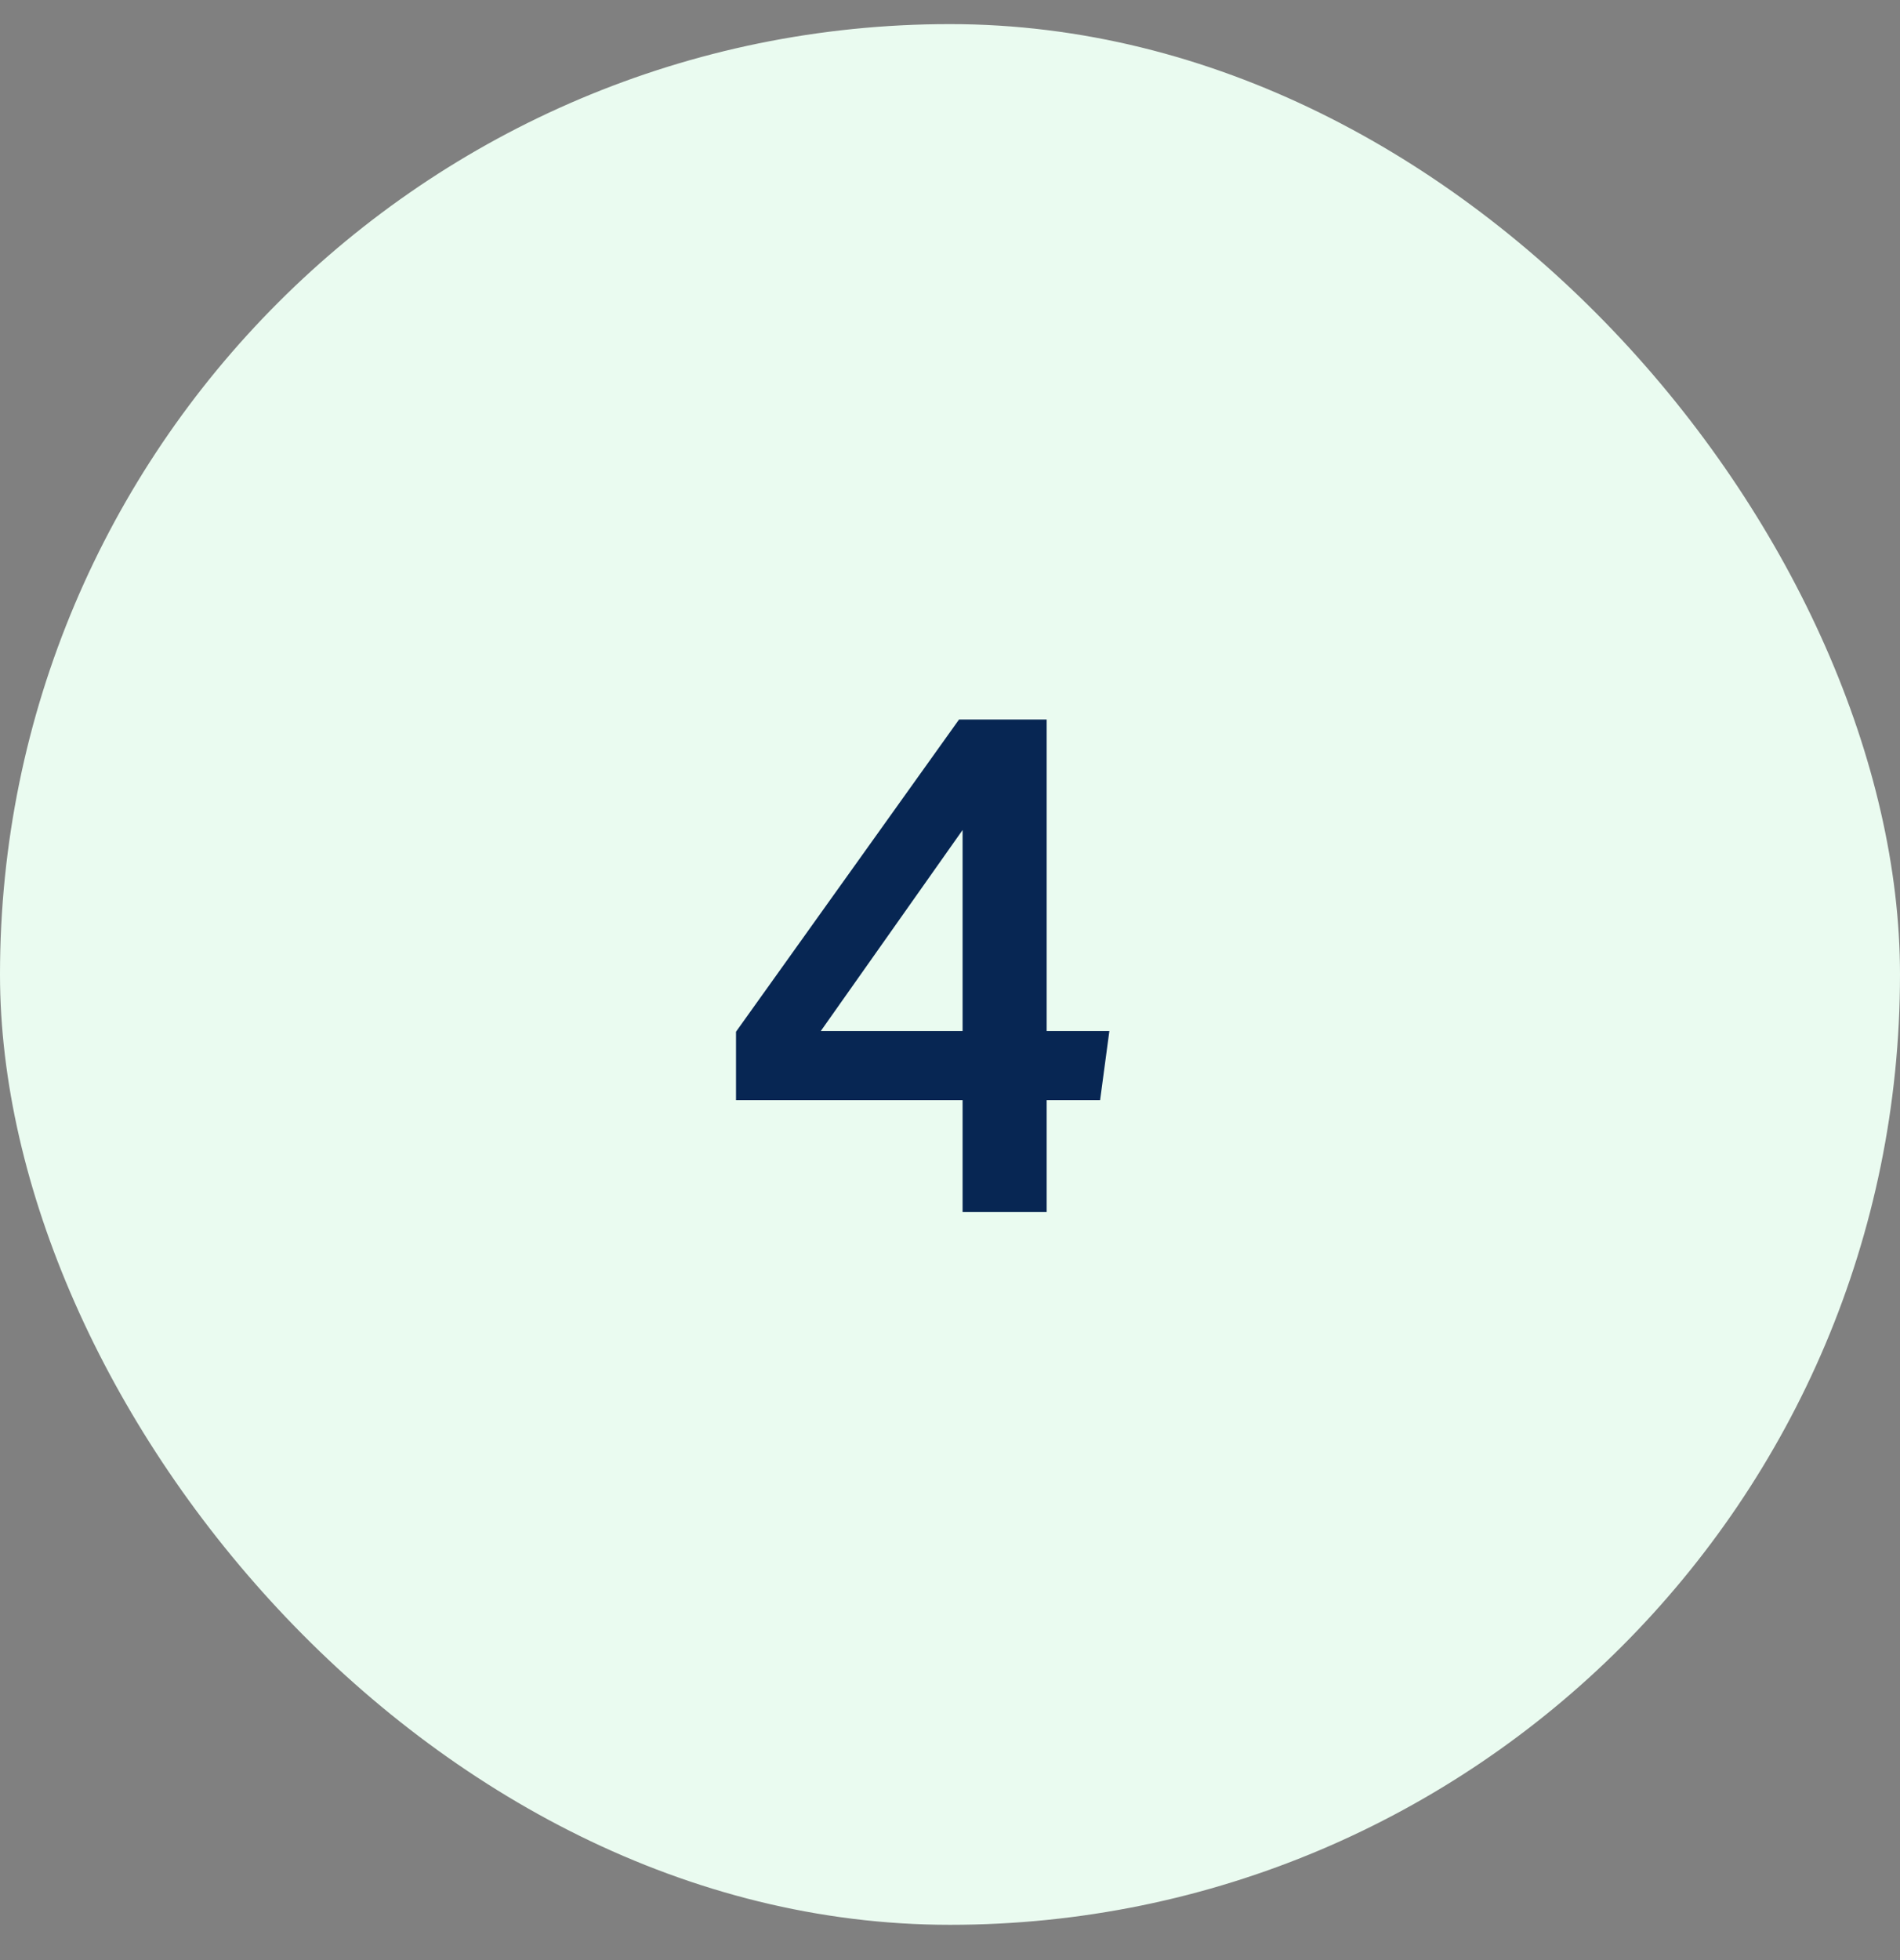
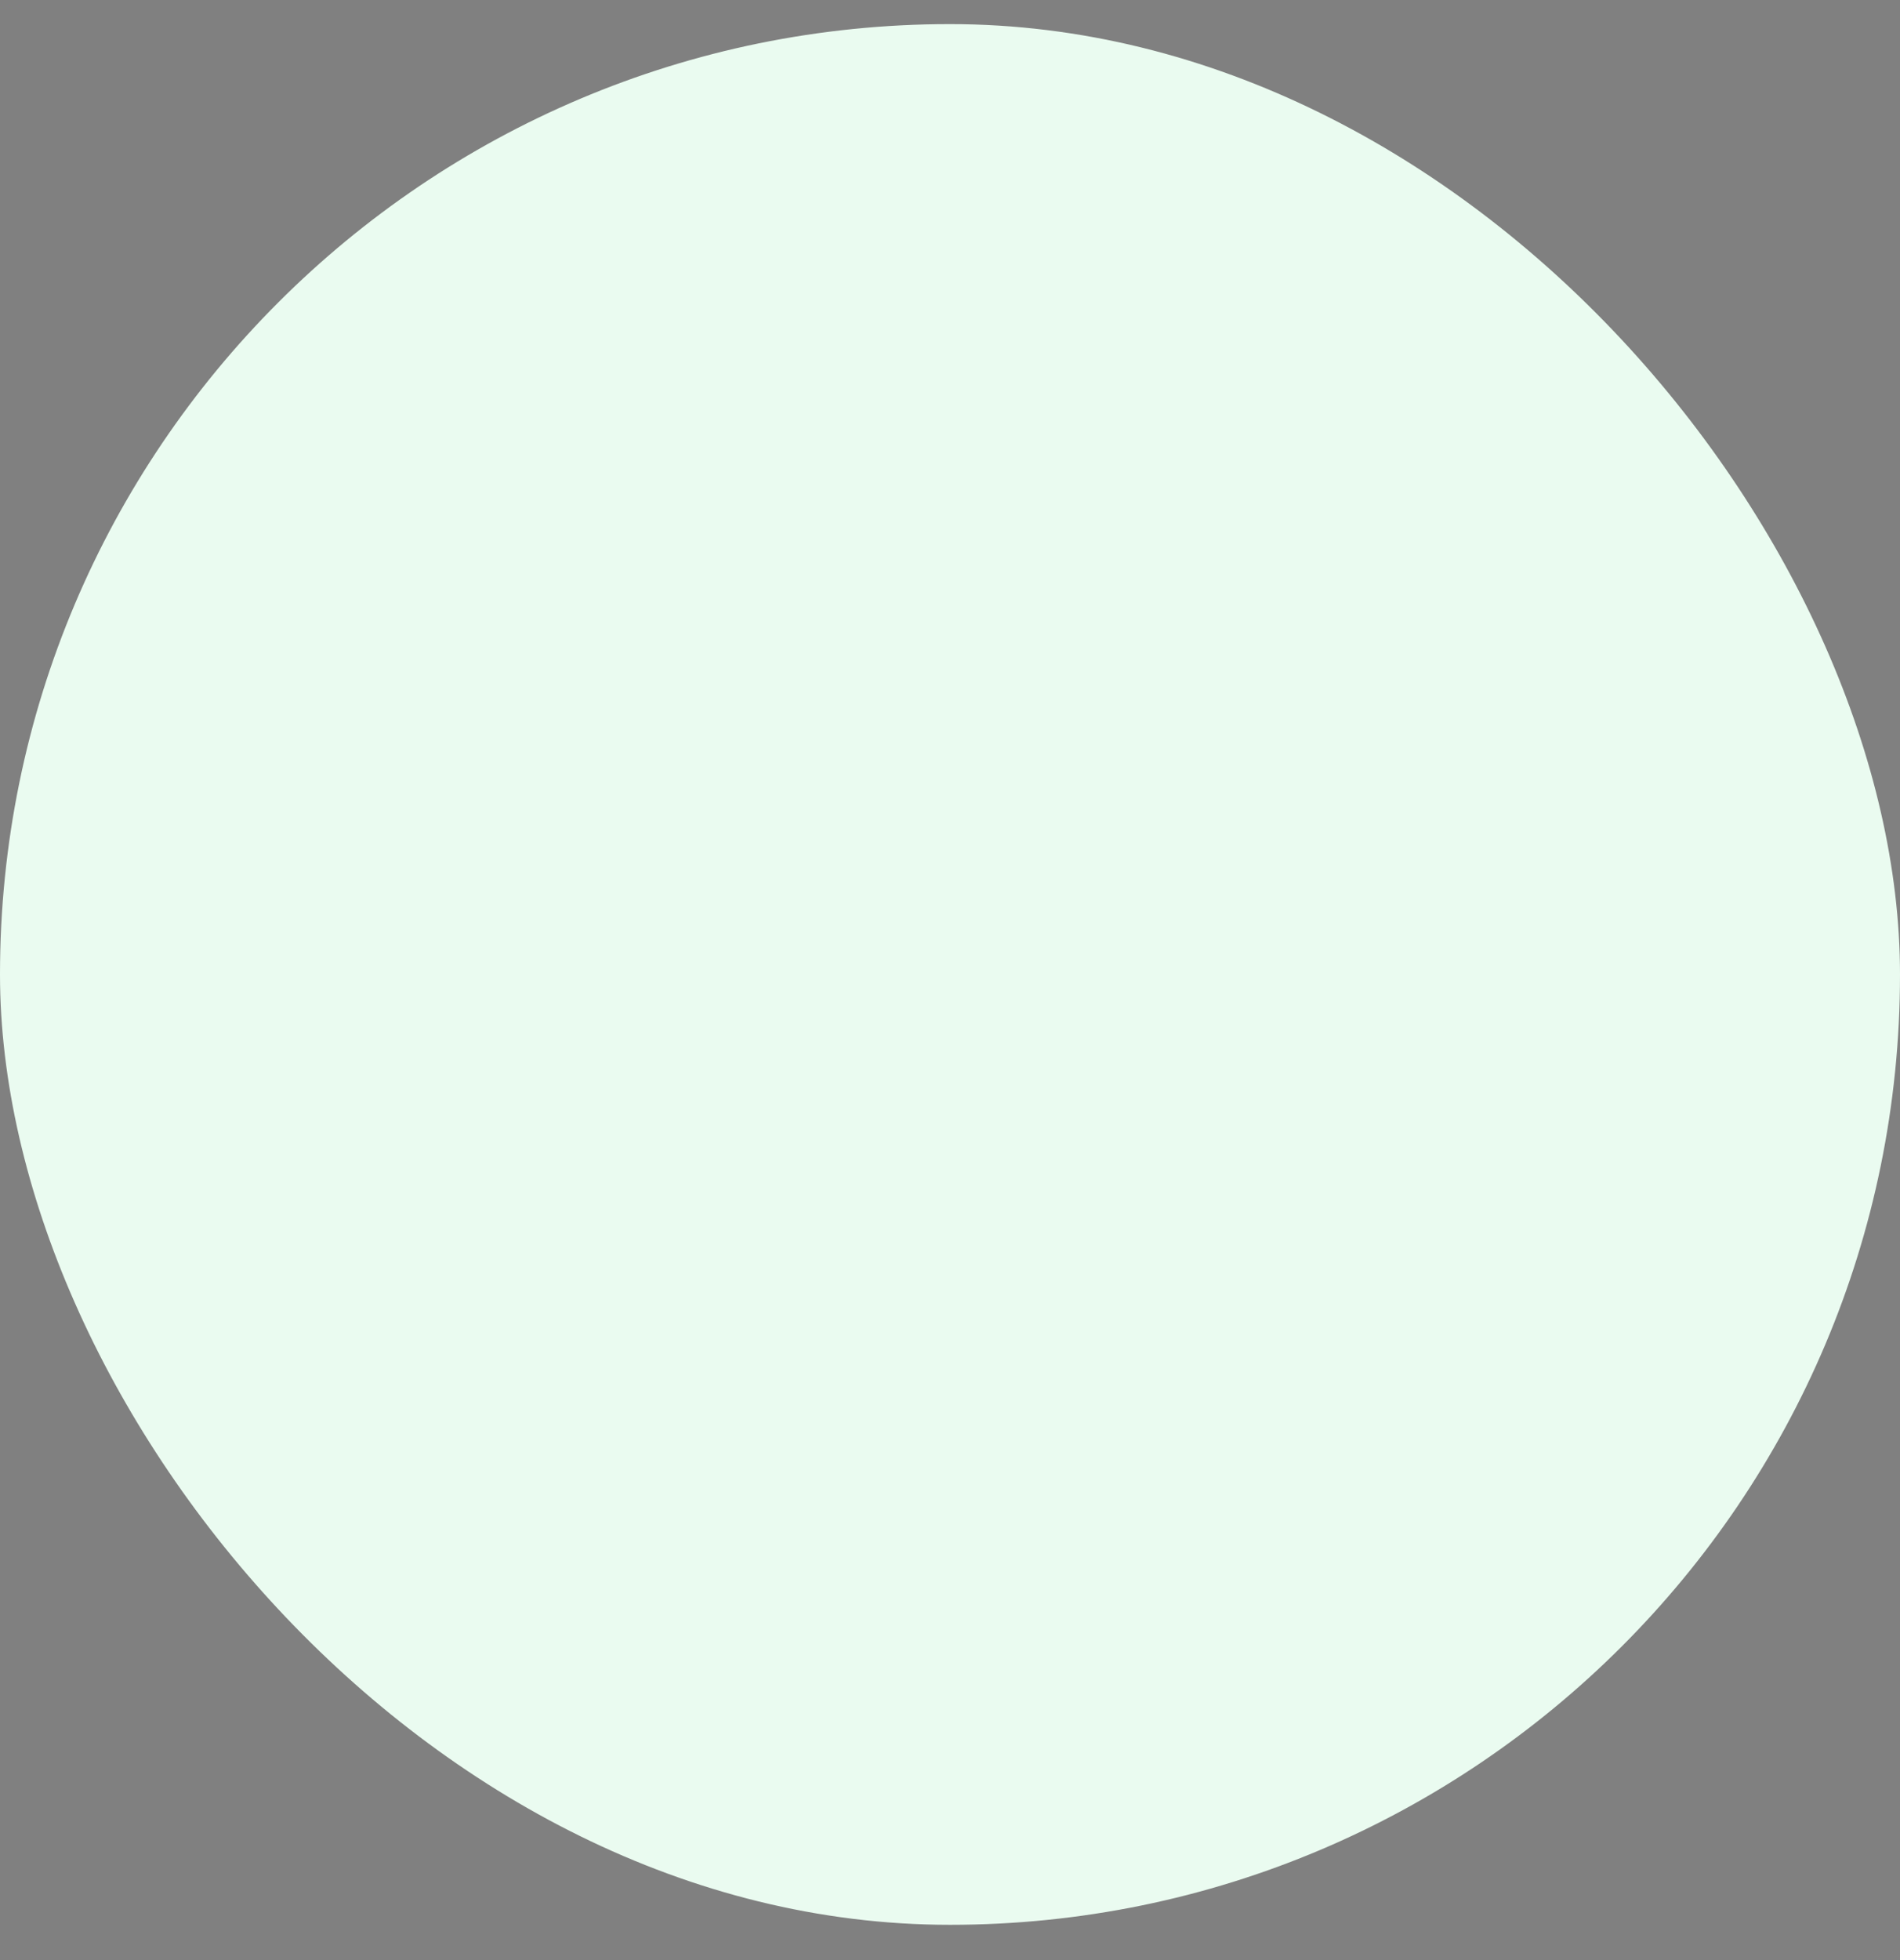
<svg xmlns="http://www.w3.org/2000/svg" width="32" height="33" viewBox="0 0 32 33" fill="none">
  <rect x="0" y="0" width="32" height="33" fill="#808080" stroke="none" />
  <rect y="0.406" width="32" height="32" rx="16" fill="#EAFBF0" />
-   <path d="M16.152 12.114H17.628V17.358H18.684L18.528 18.522H17.628V20.406H16.212V18.522H12.396V17.37L16.152 12.114ZM16.212 13.974L13.824 17.358H16.212V13.974Z" fill="#072653" />
</svg>